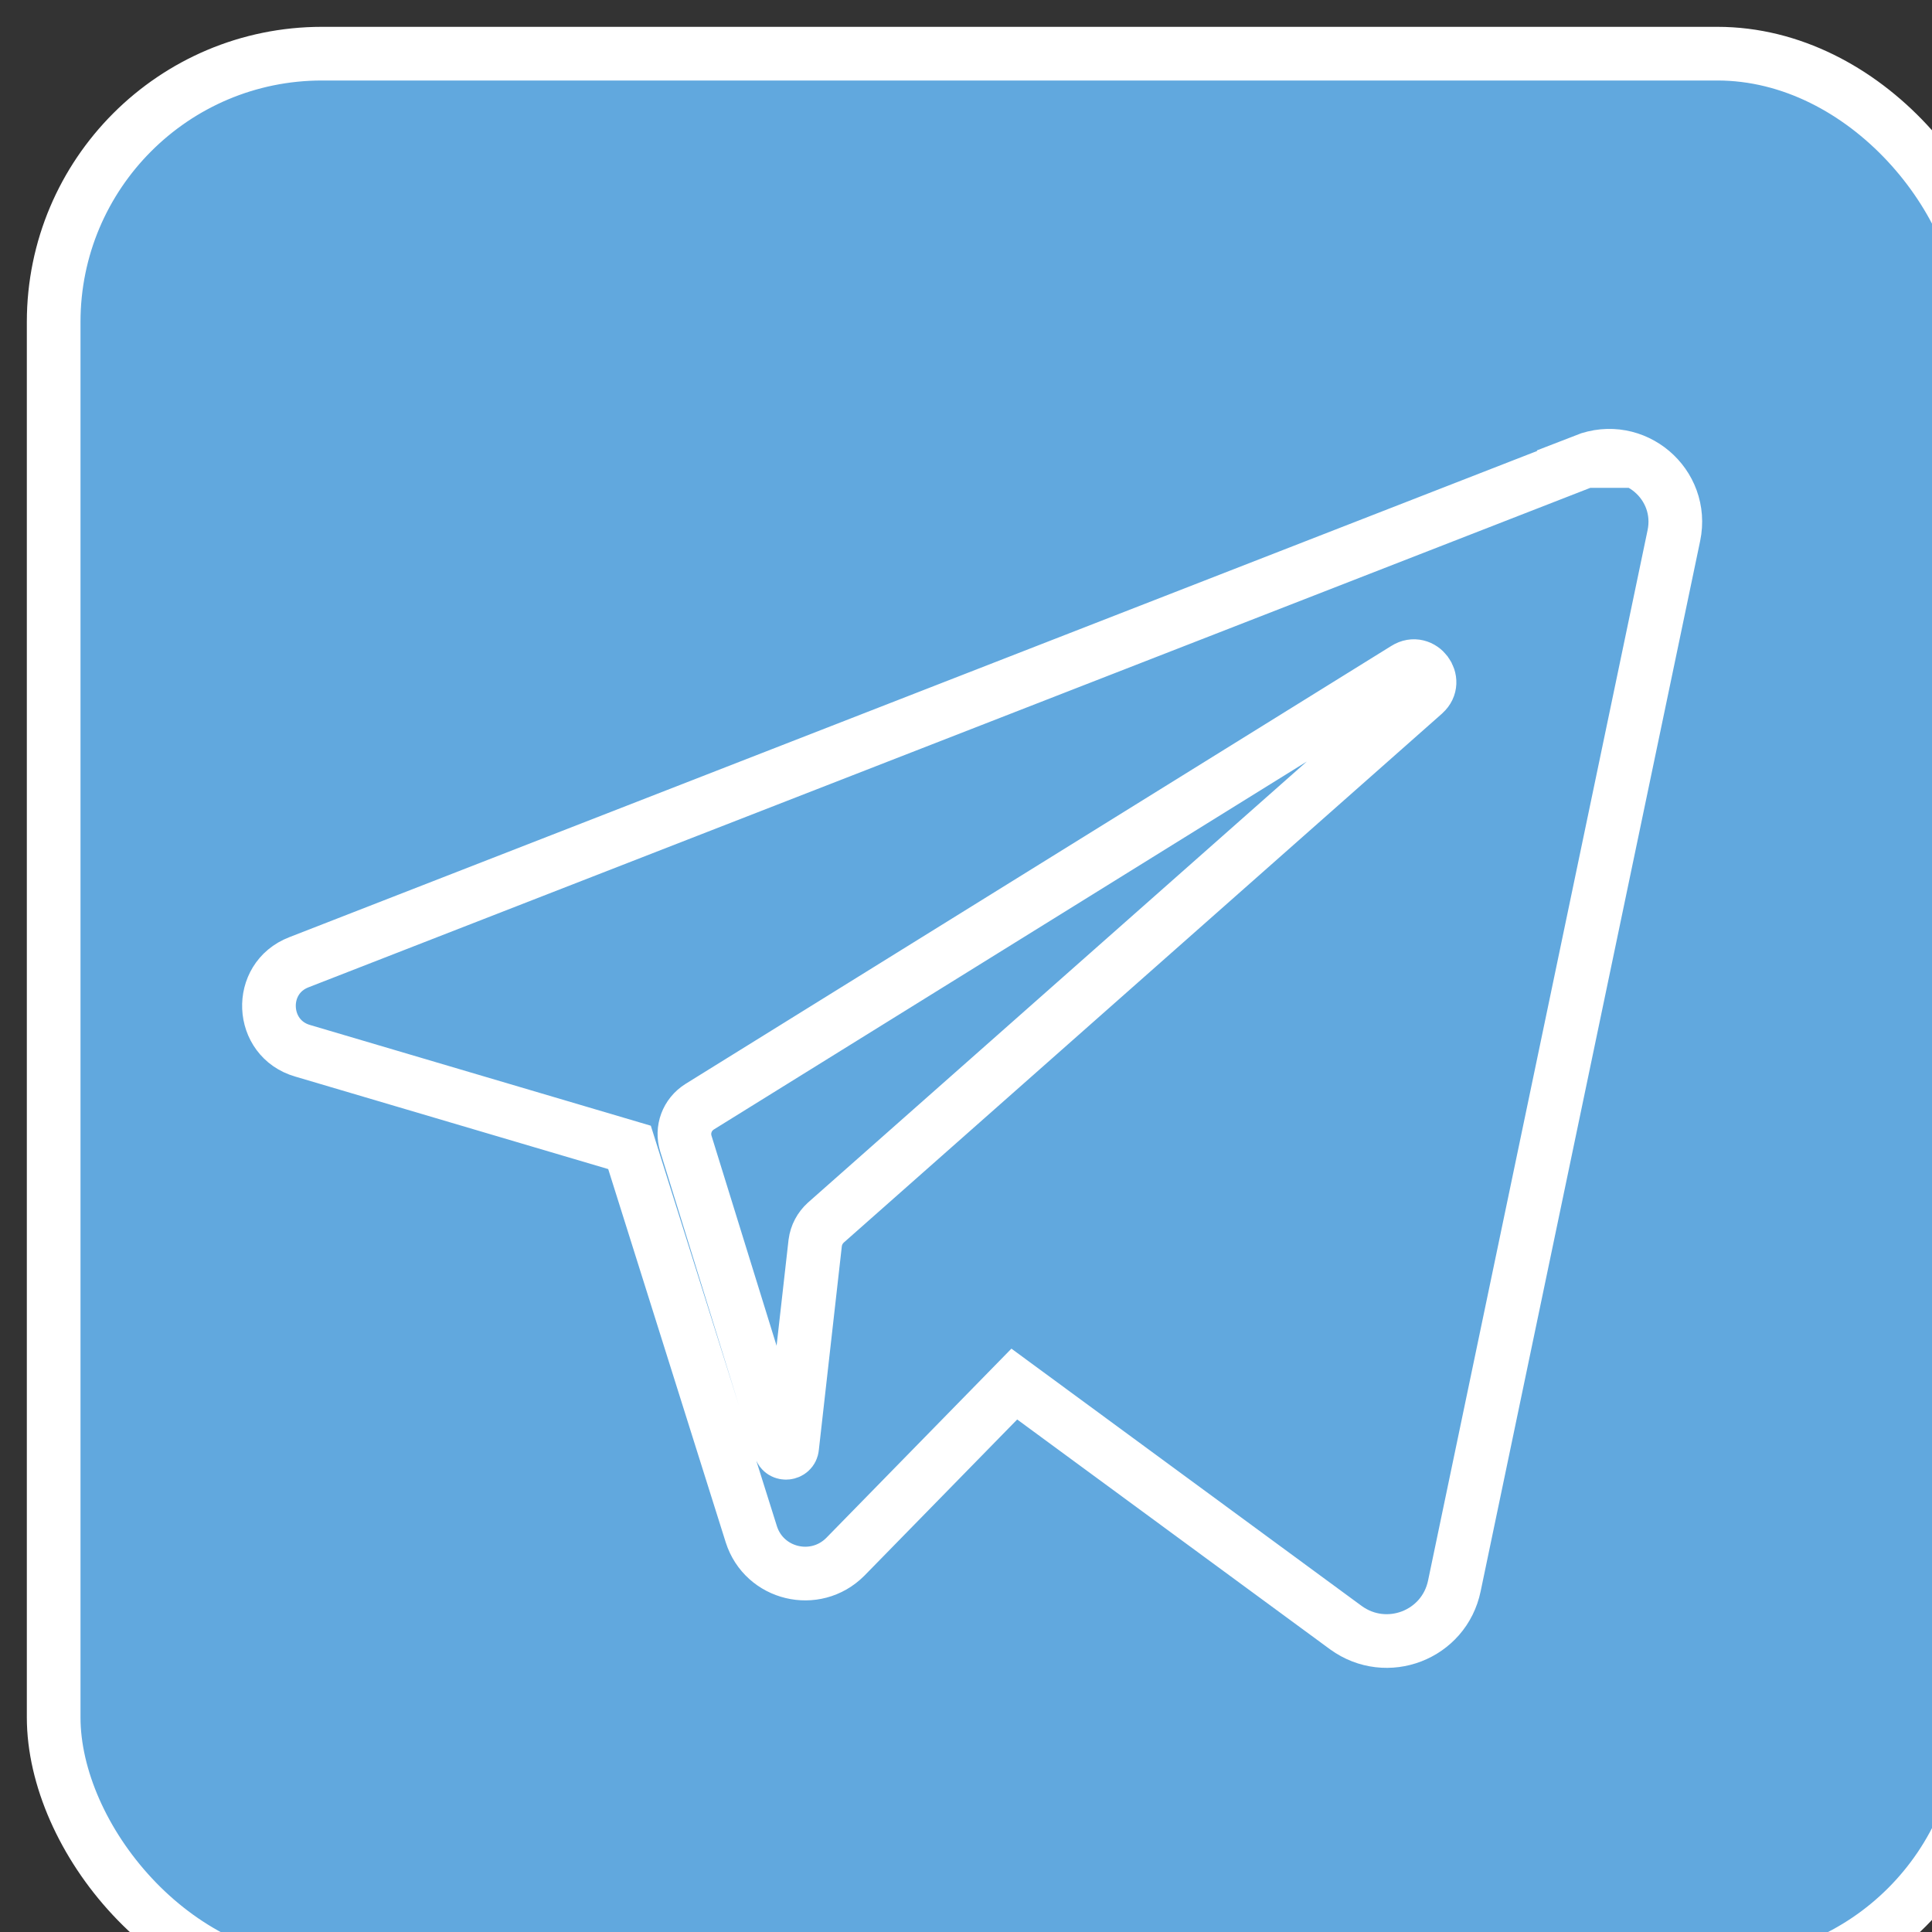
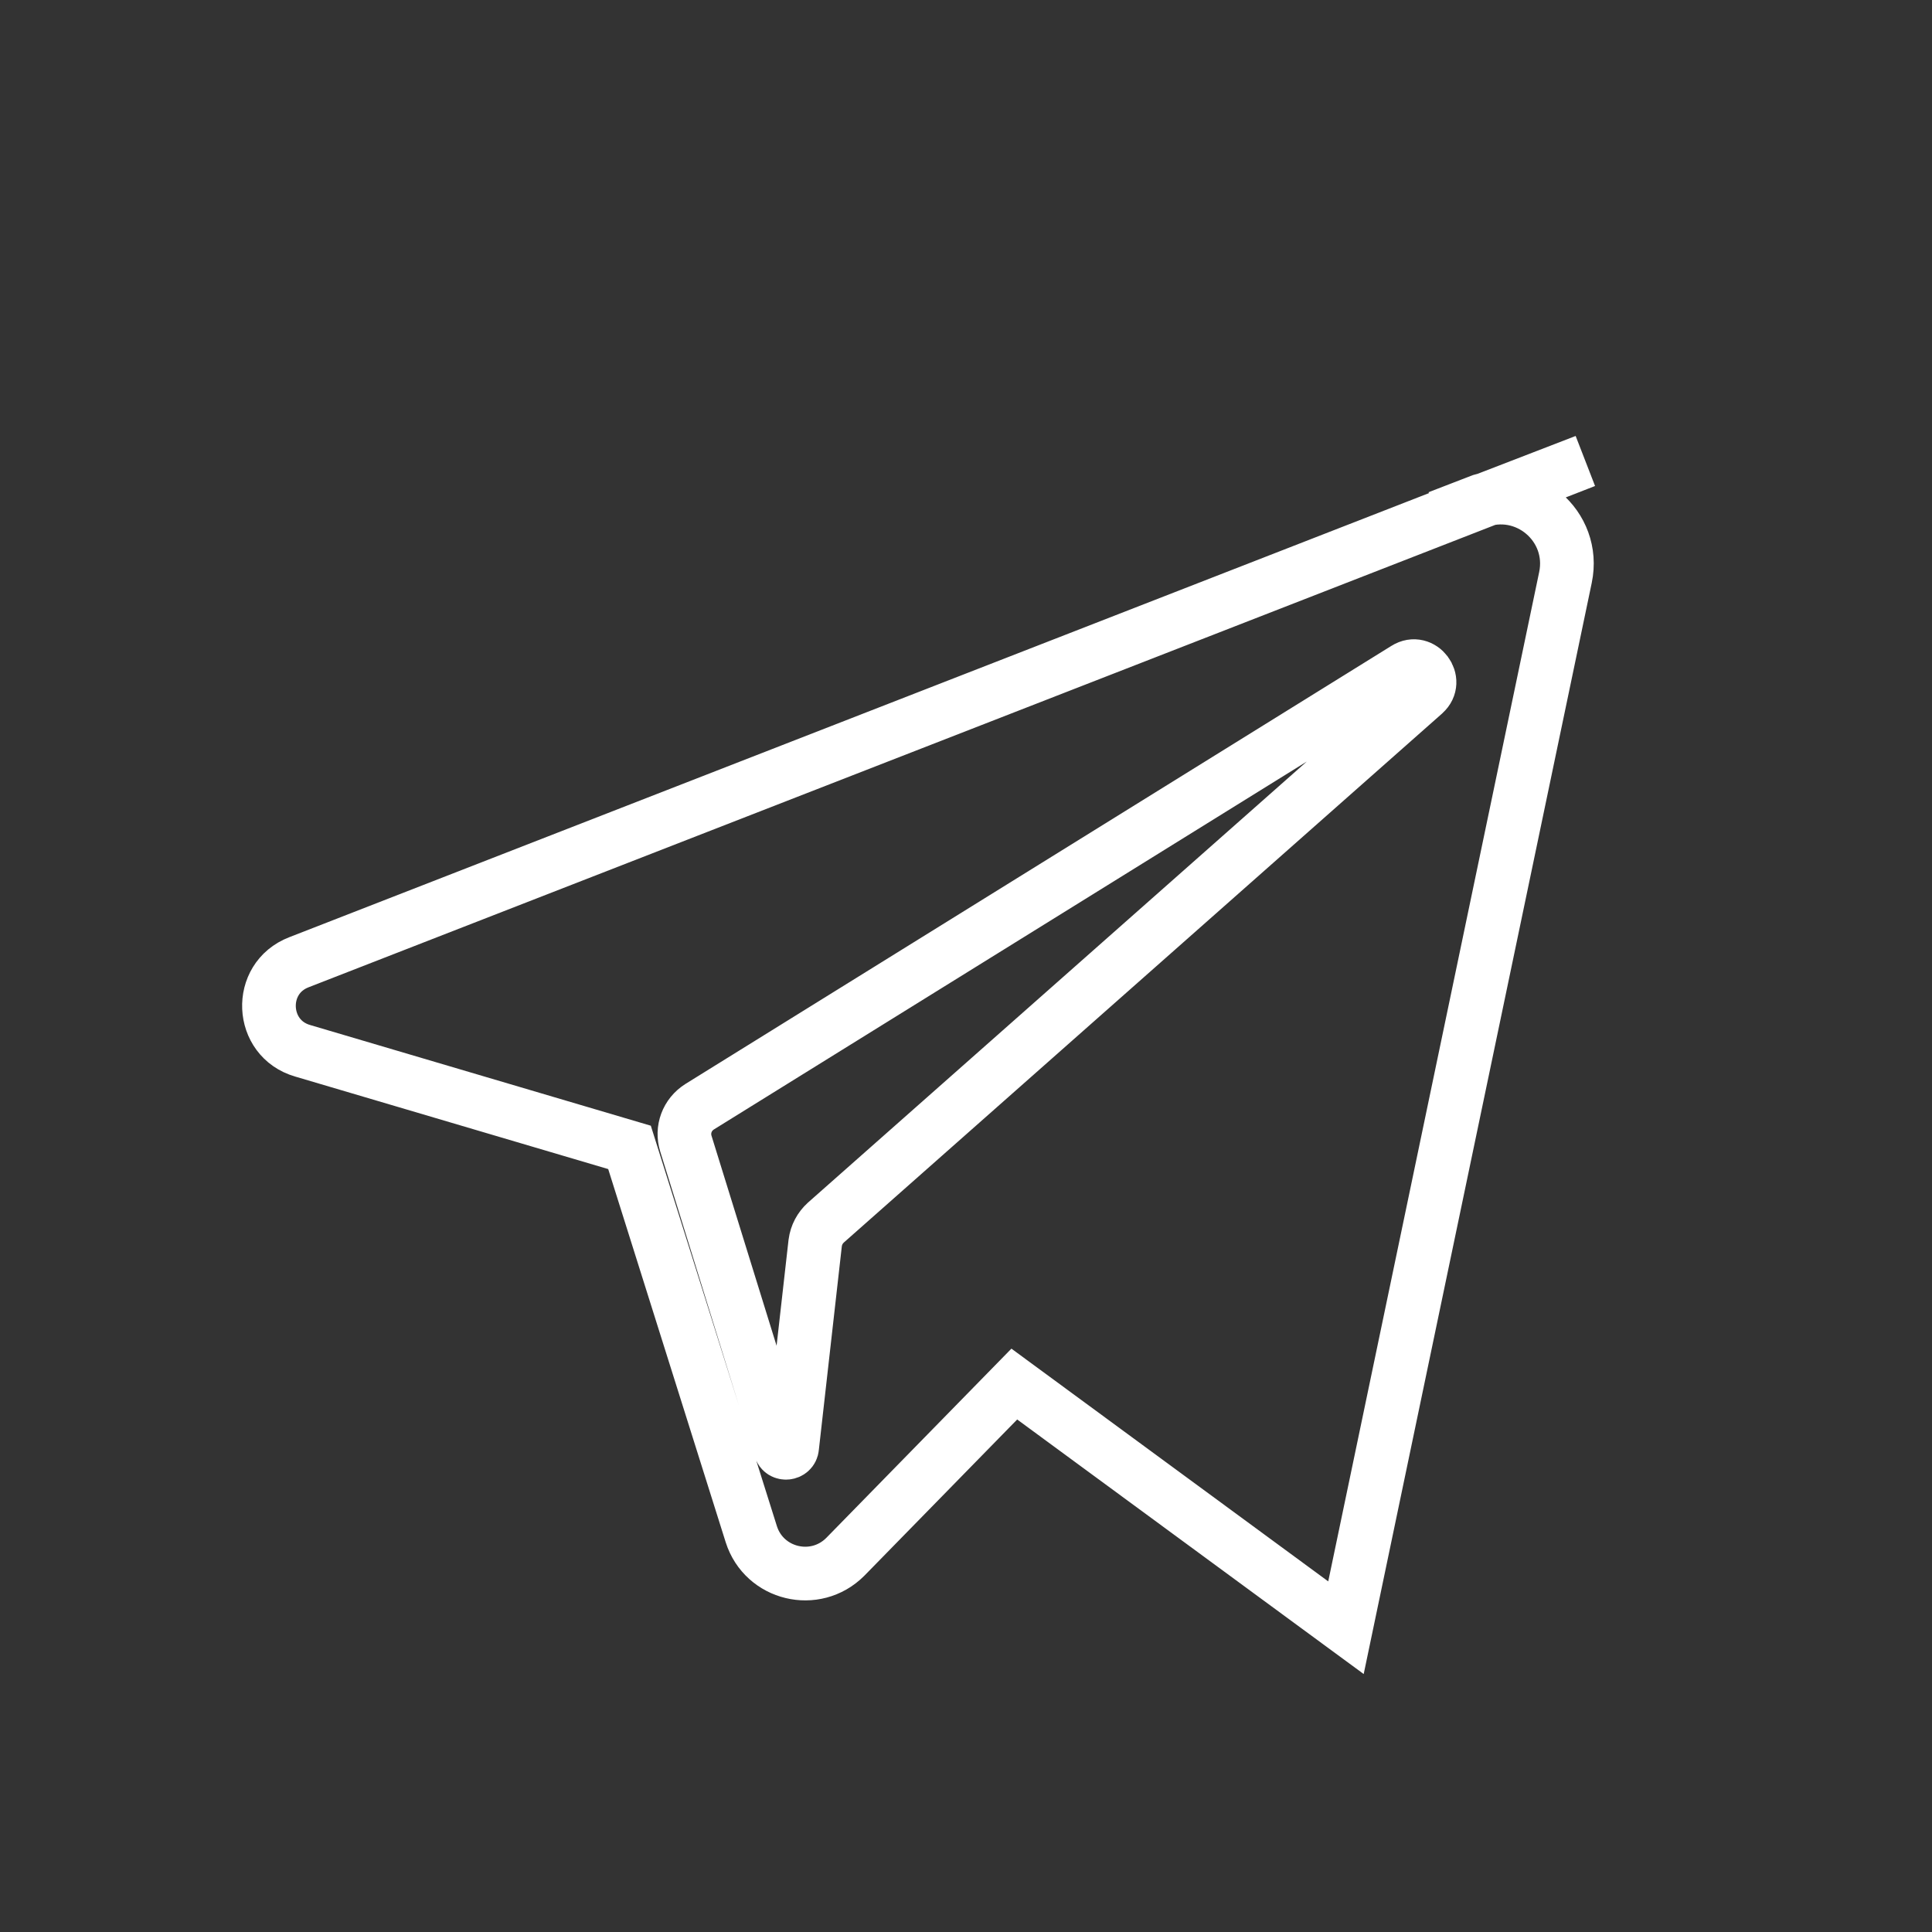
<svg xmlns="http://www.w3.org/2000/svg" width="36" height="36">
  <rect width="100%" height="100%" fill="#333333" stroke="none" />
  <title>38x38</title>
  <g class="layer">
    <title>Layer 1</title>
-     <rect fill="#61a8de" height="36" id="svg_1" rx="5" ry="5" stroke="#ffffff" width="36" x="1" y="1" />
-     <path d="m29.54,8.59l-23.97,9.34c-0.78,0.3 -0.73,1.42 0.07,1.65l6.09,1.8l2.27,7.21c0.24,0.75 1.19,0.98 1.75,0.42l3.15,-3.22l6.18,4.54c0.76,0.55 1.83,0.14 2.02,-0.78l4.09,-19.57c0.2,-0.96 -0.74,-1.76 -1.66,-1.4l0.01,0.01zm-3.01,4.34l-11.14,9.85c-0.11,0.1 -0.18,0.23 -0.2,0.38l-0.43,3.81c-0.01,0.12 -0.19,0.14 -0.22,0.02l-1.76,-5.68c-0.08,-0.26 0.02,-0.54 0.26,-0.69l13.15,-8.16c0.3,-0.19 0.61,0.23 0.35,0.46l-0.01,0.01z" fill="#000000" fill-opacity="0" id="svg_3" stroke="#ffffff" />
+     <path d="m29.54,8.59l-23.97,9.34c-0.78,0.3 -0.73,1.42 0.07,1.65l6.09,1.8l2.27,7.21c0.24,0.75 1.19,0.98 1.75,0.42l3.15,-3.22l6.18,4.54l4.09,-19.57c0.2,-0.96 -0.74,-1.76 -1.66,-1.4l0.01,0.01zm-3.01,4.34l-11.14,9.85c-0.11,0.1 -0.18,0.23 -0.2,0.38l-0.43,3.81c-0.01,0.12 -0.19,0.14 -0.22,0.02l-1.76,-5.68c-0.08,-0.26 0.02,-0.54 0.26,-0.69l13.15,-8.16c0.3,-0.19 0.61,0.23 0.35,0.46l-0.01,0.01z" fill="#000000" fill-opacity="0" id="svg_3" stroke="#ffffff" />
  </g>
</svg>